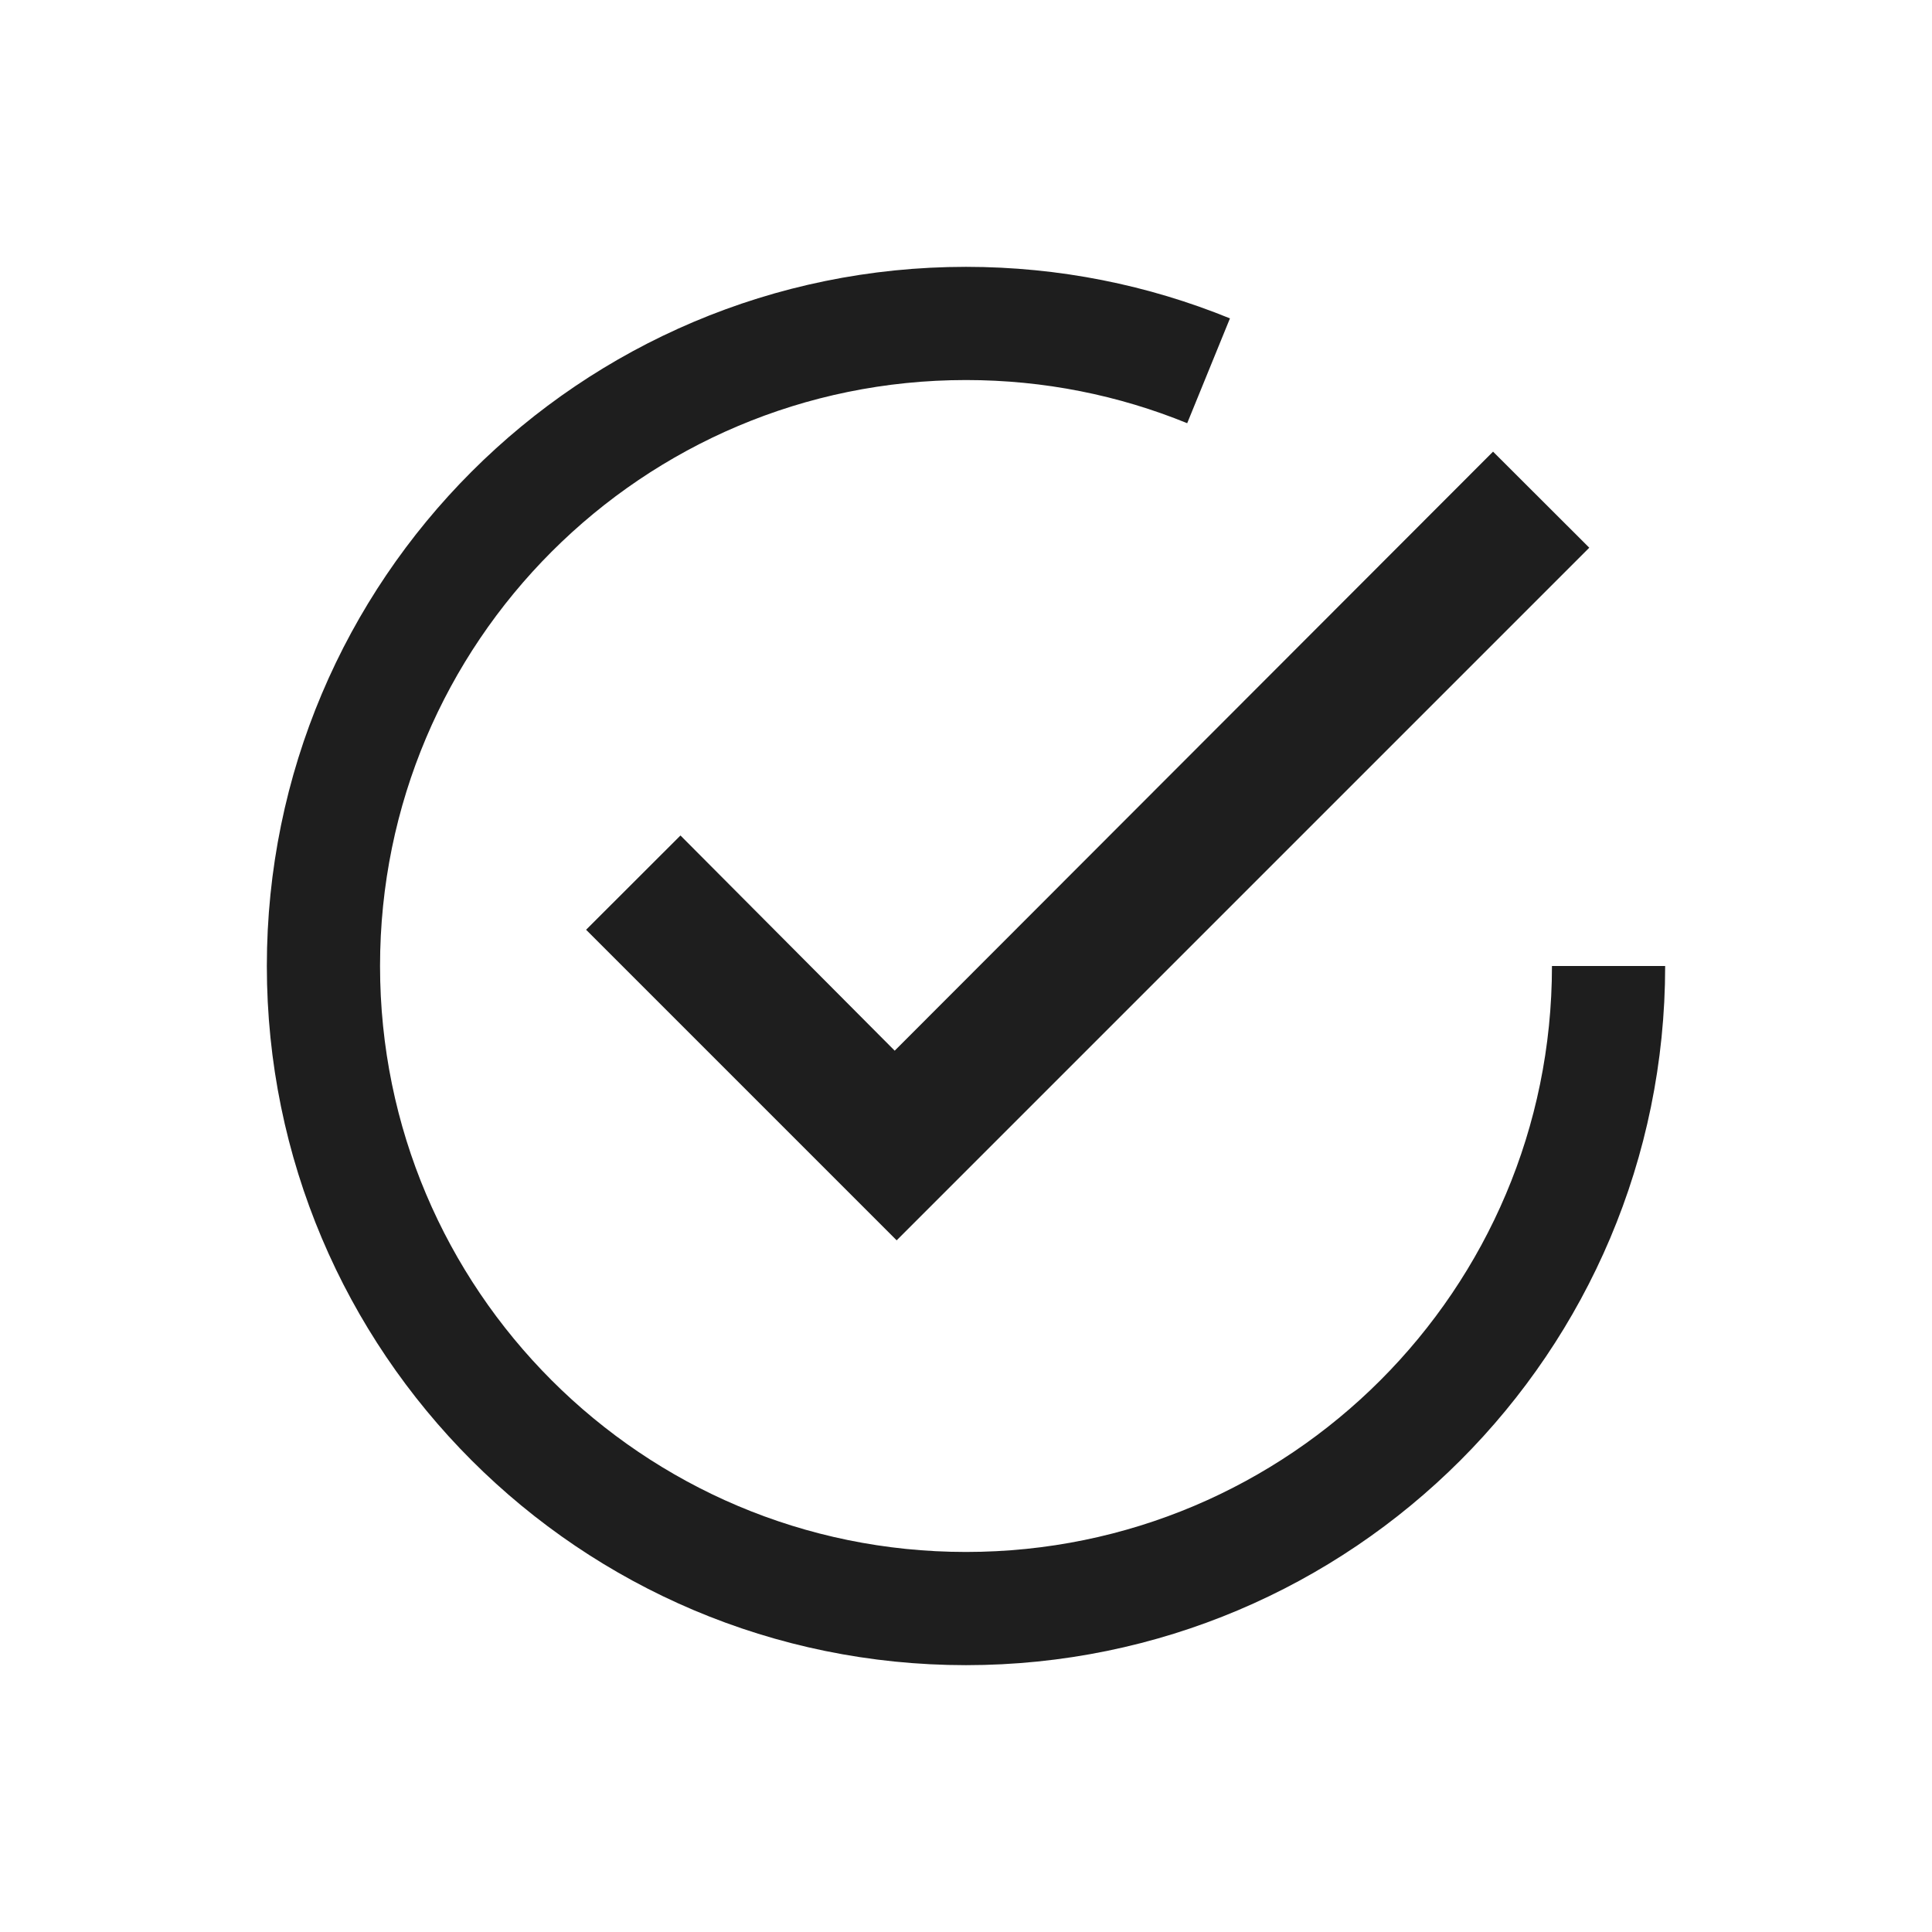
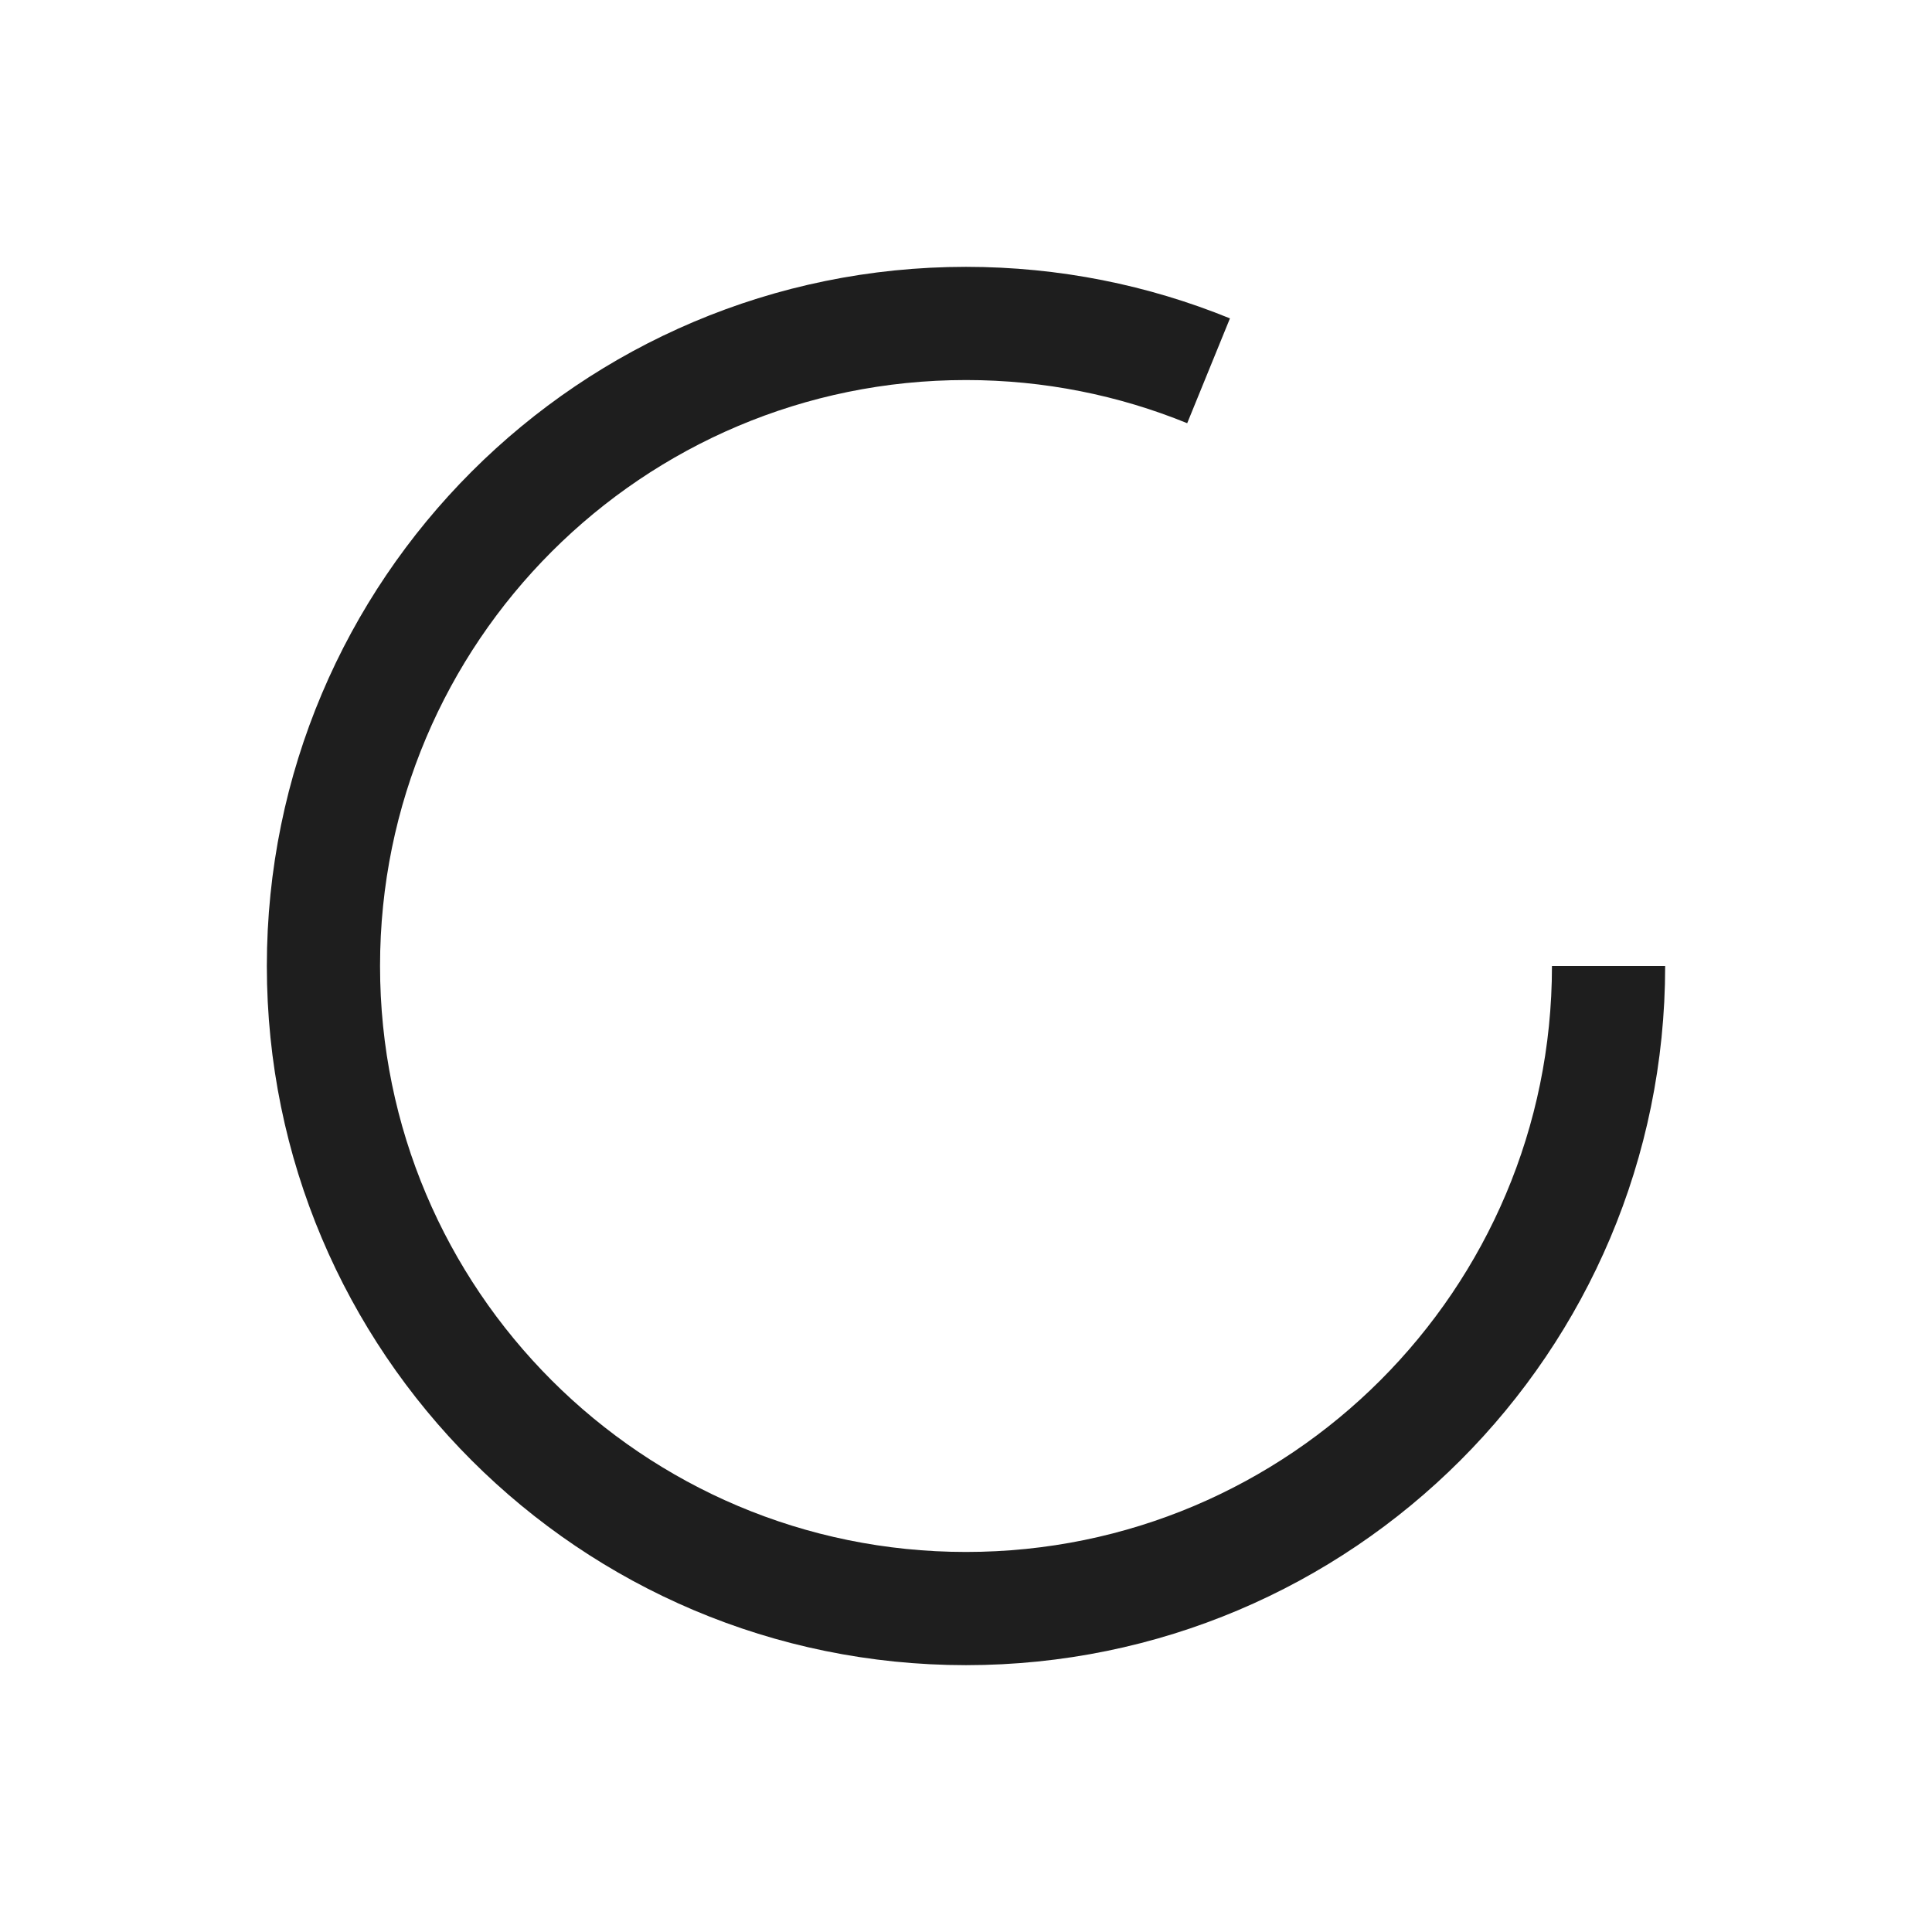
<svg xmlns="http://www.w3.org/2000/svg" version="1.1" id="Layer_1" x="0px" y="0px" viewBox="0 0 1024 1024" style="enable-background:new 0 0 1024 1024;" xml:space="preserve">
  <style type="text/css">
	.st0{fill:#1E1E1E;}
	.st1{fill:none;stroke:#1E1E1E;stroke-width:60;stroke-miterlimit:10;}
</style>
-   <path class="st0" d="M310.64,492.79c16.17-16.16,33.03-33,50.02-49.97c37.5,37.66,75.33,75.67,113.55,114.06  c106.67-106.79,212.12-212.36,317.14-317.5c17.54,17.51,34.54,34.49,51,50.92c-122.26,122.26-244.99,244.99-367.1,367.1  C421.01,603.18,365.87,548.03,310.64,492.79z" />
  <path class="st1" d="M852.57,512c0,188.09-152.48,340.57-340.57,340.57S171.43,700.09,171.43,512S323.91,171.43,512,171.43  c45.49,0,88.9,8.92,128.57,25.1" />
</svg>